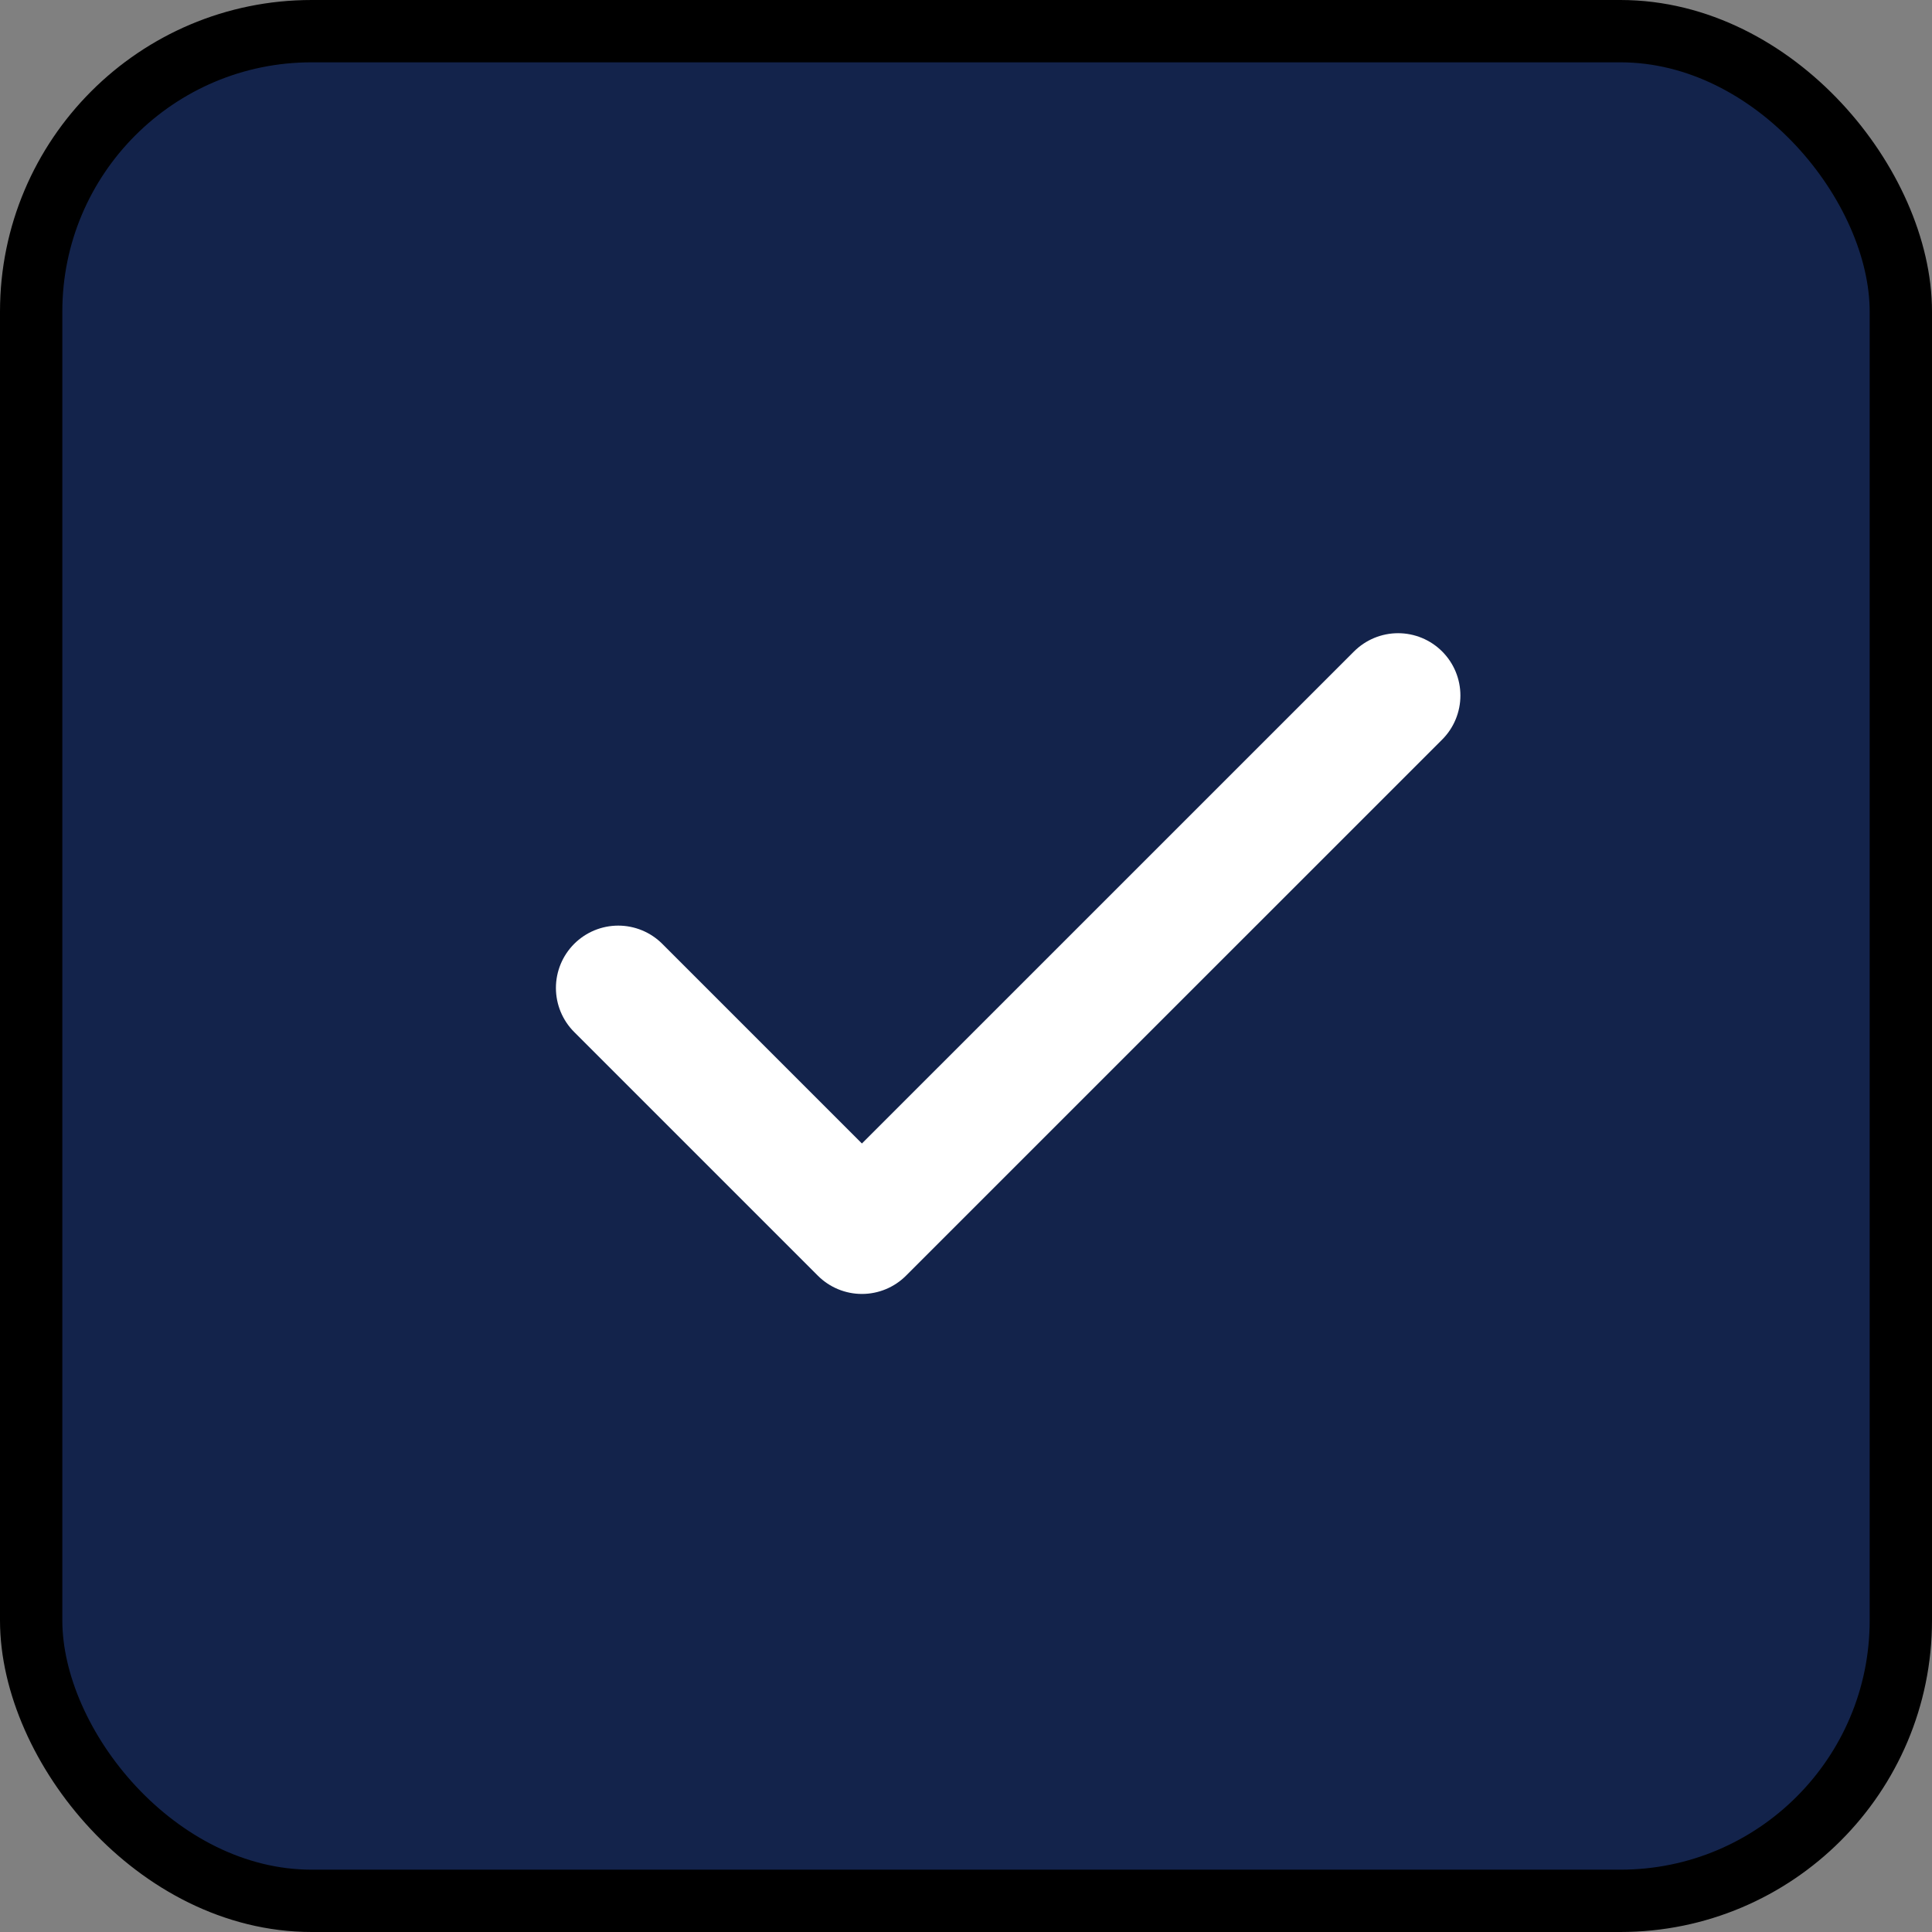
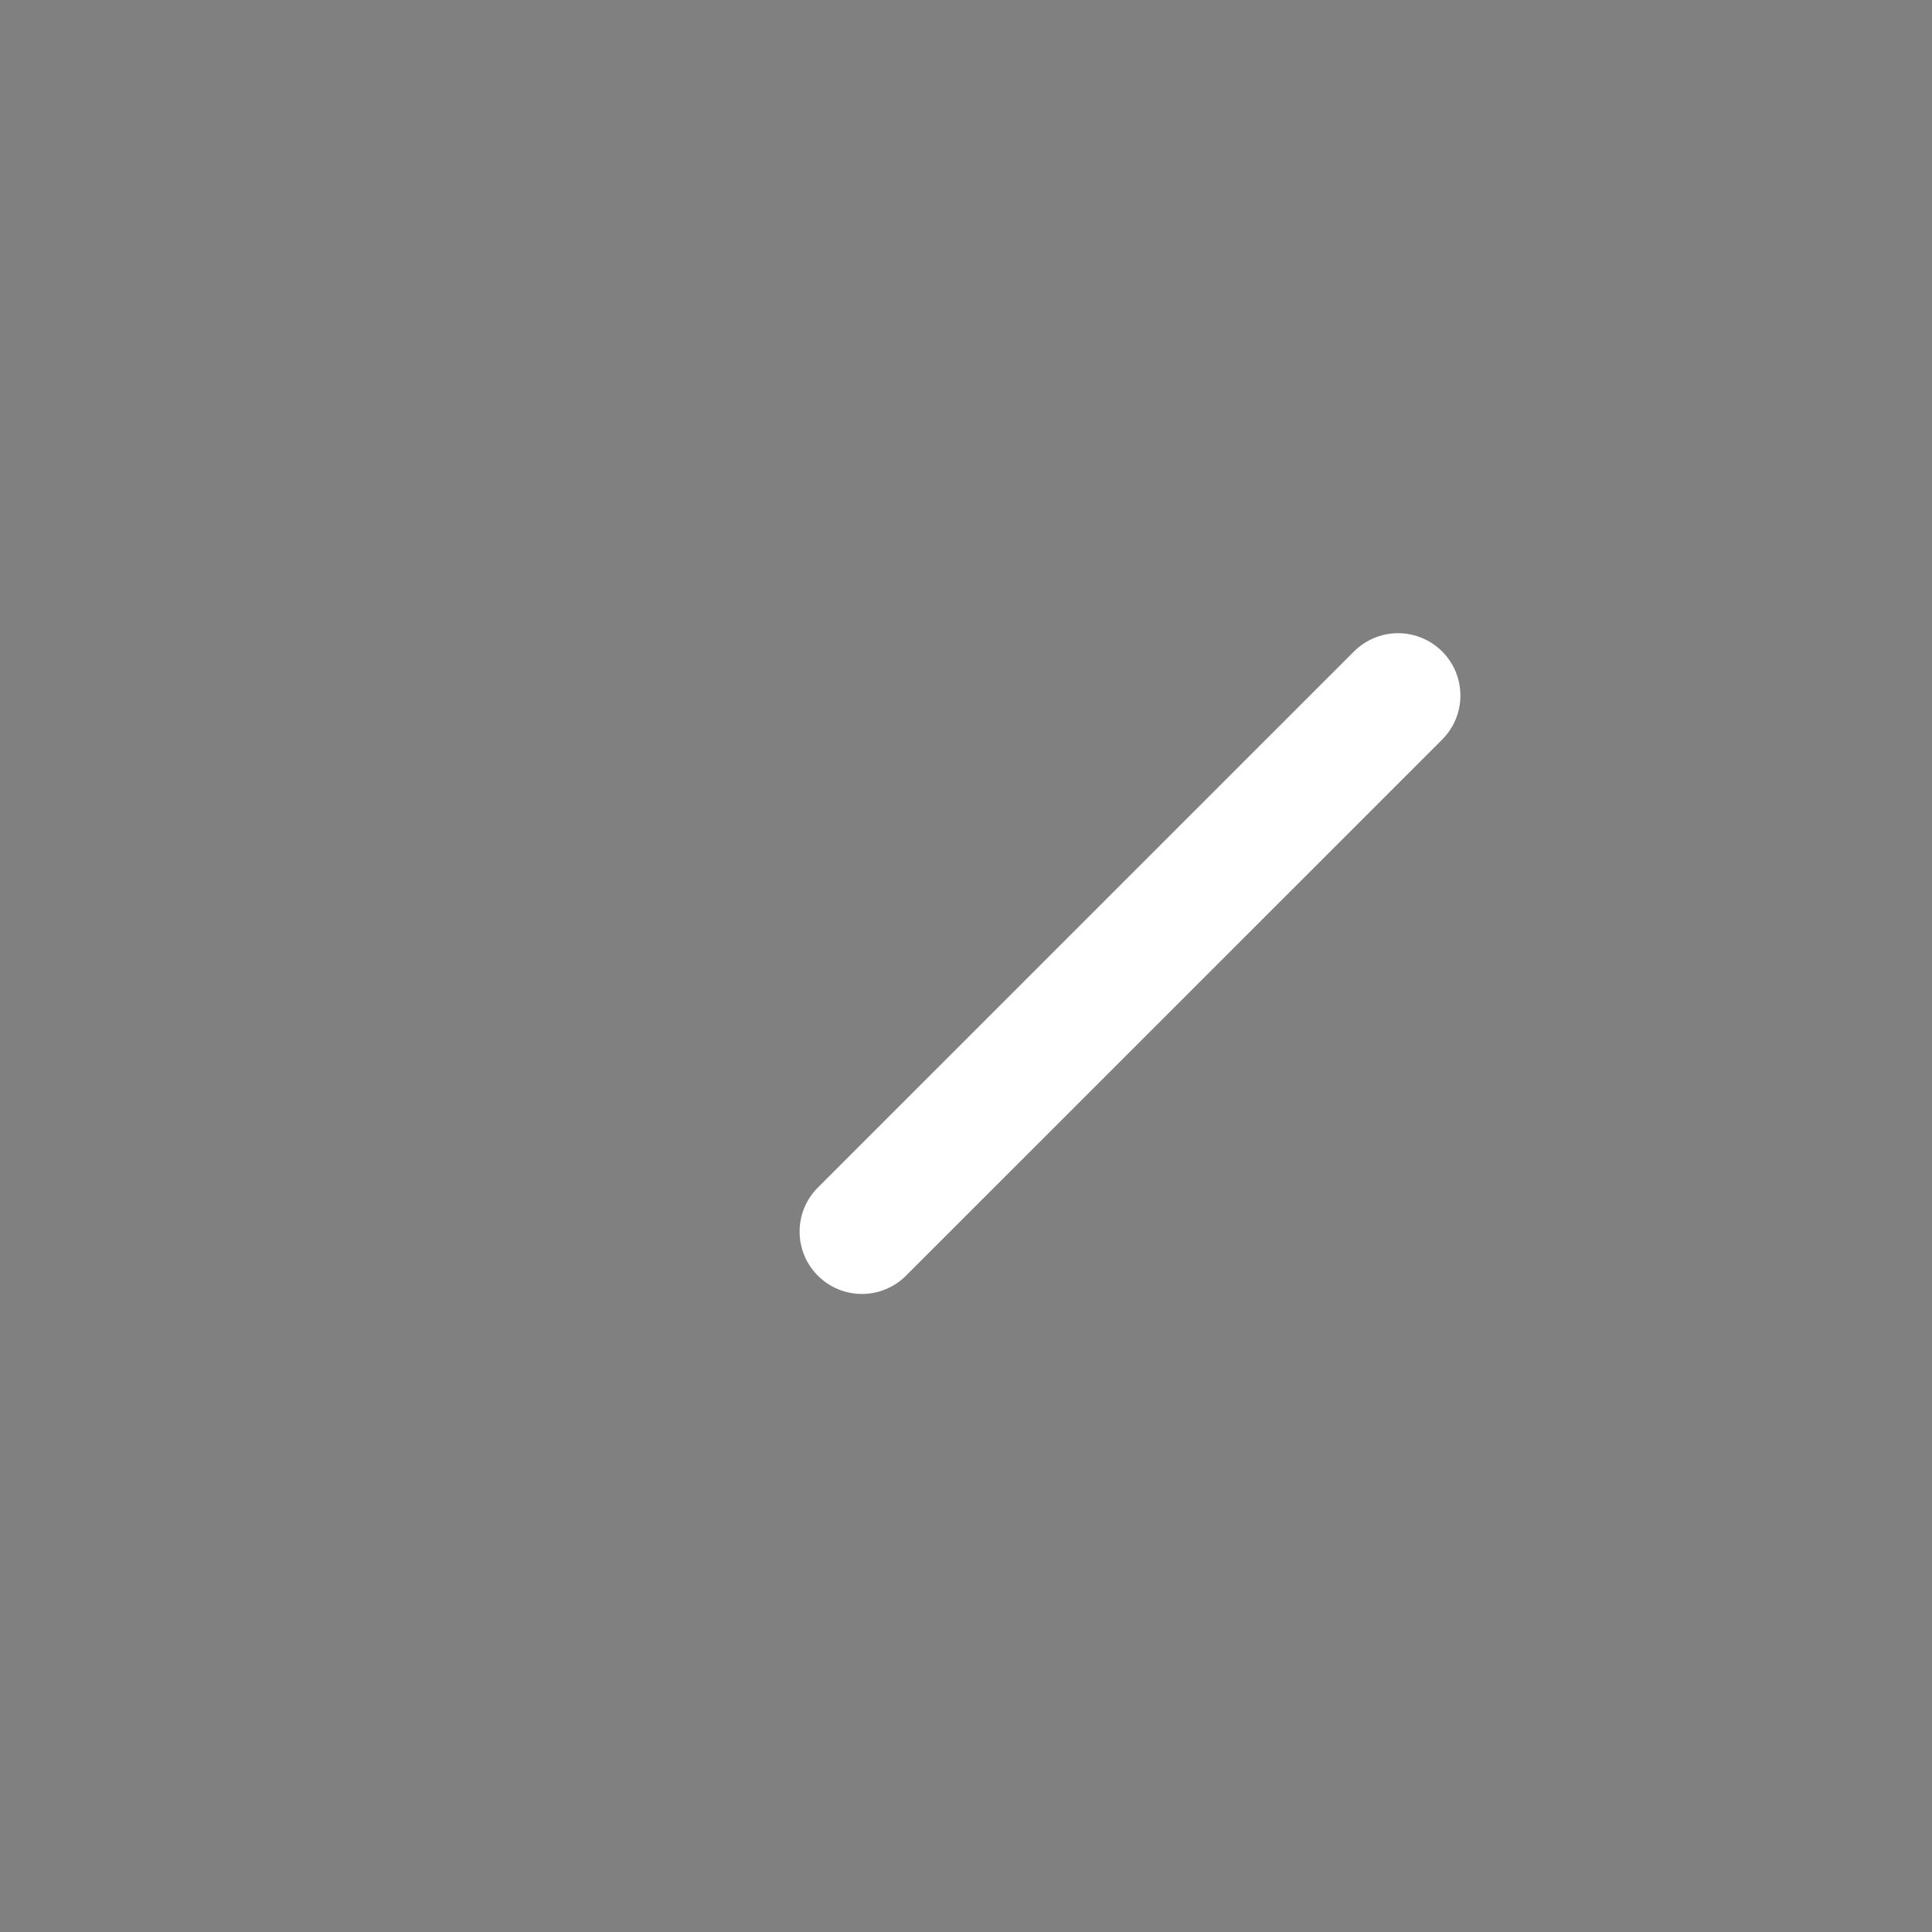
<svg xmlns="http://www.w3.org/2000/svg" width="31" height="31" viewBox="0 0 31 31" fill="none">
  <rect x="0" y="0" width="31" height="31" fill="#808080" stroke="none" />
-   <rect x="0.5" y="0.5" width="30" height="30" rx="4.5" fill="#13234B" stroke="black" />
-   <path d="M22.433 11.16L13.83 19.762L9.92 15.852" stroke="white" stroke-width="2" stroke-linecap="round" stroke-linejoin="round" />
+   <path d="M22.433 11.16L13.83 19.762" stroke="white" stroke-width="2" stroke-linecap="round" stroke-linejoin="round" />
</svg>